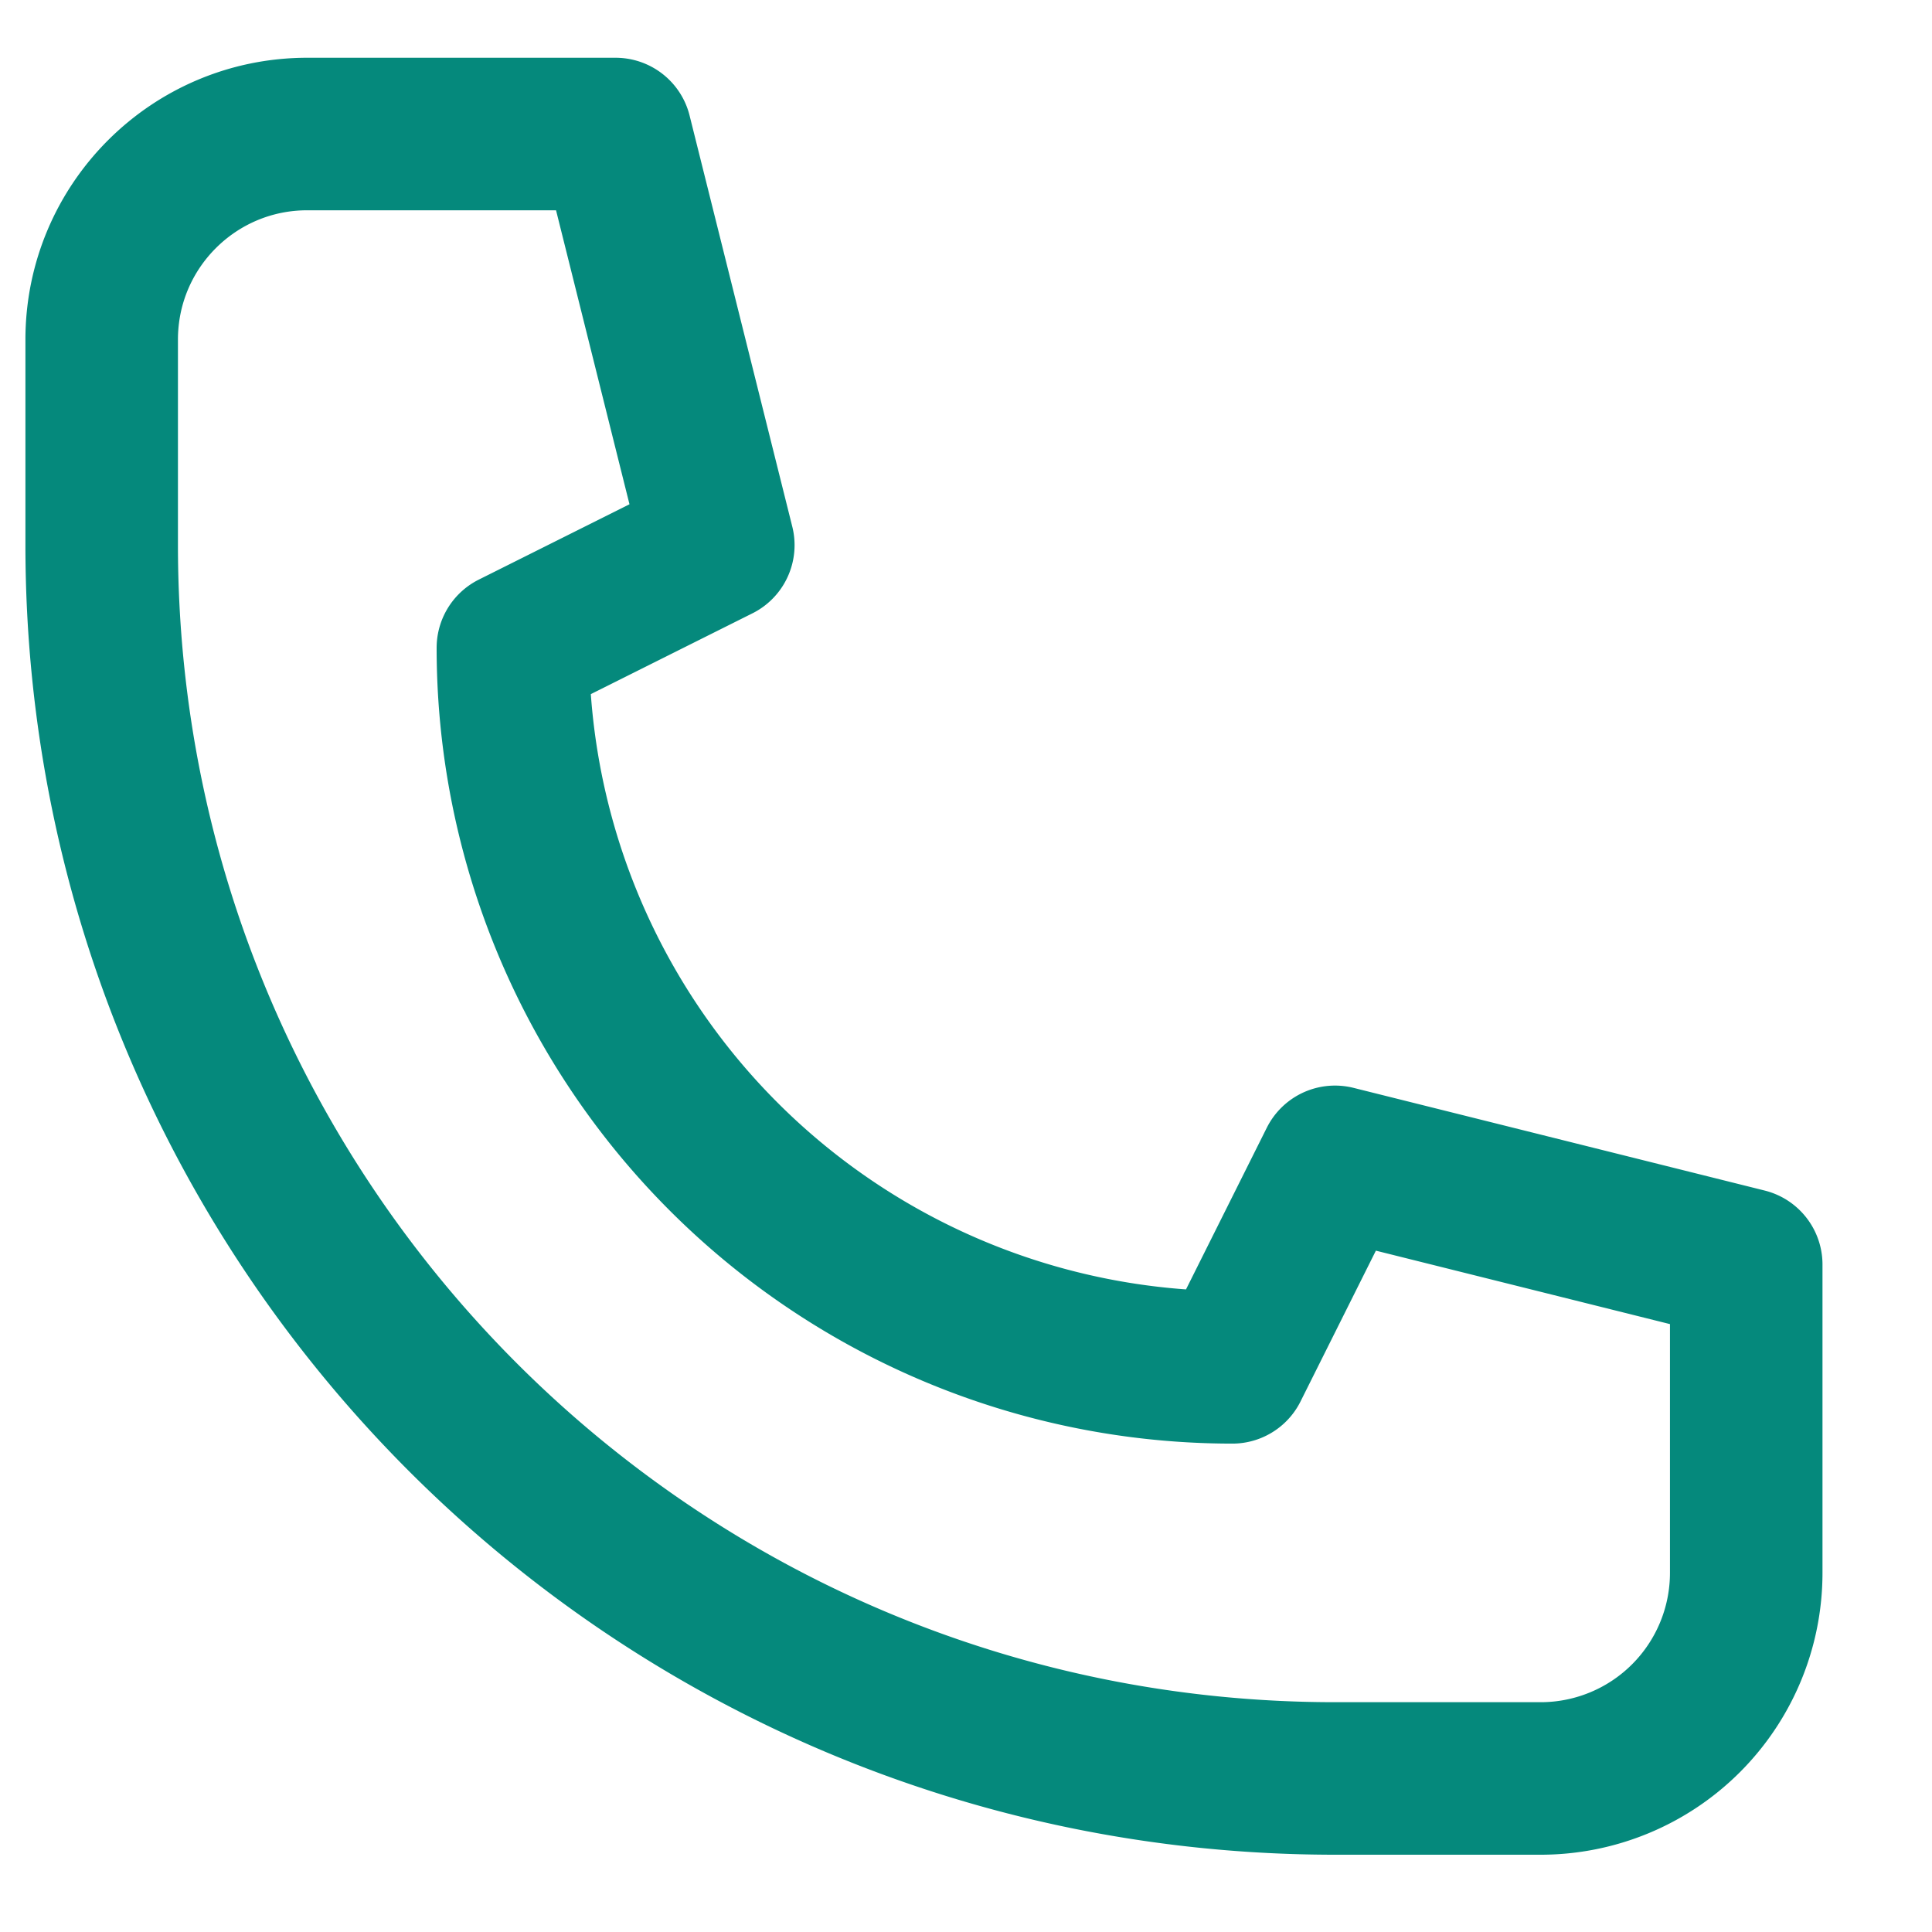
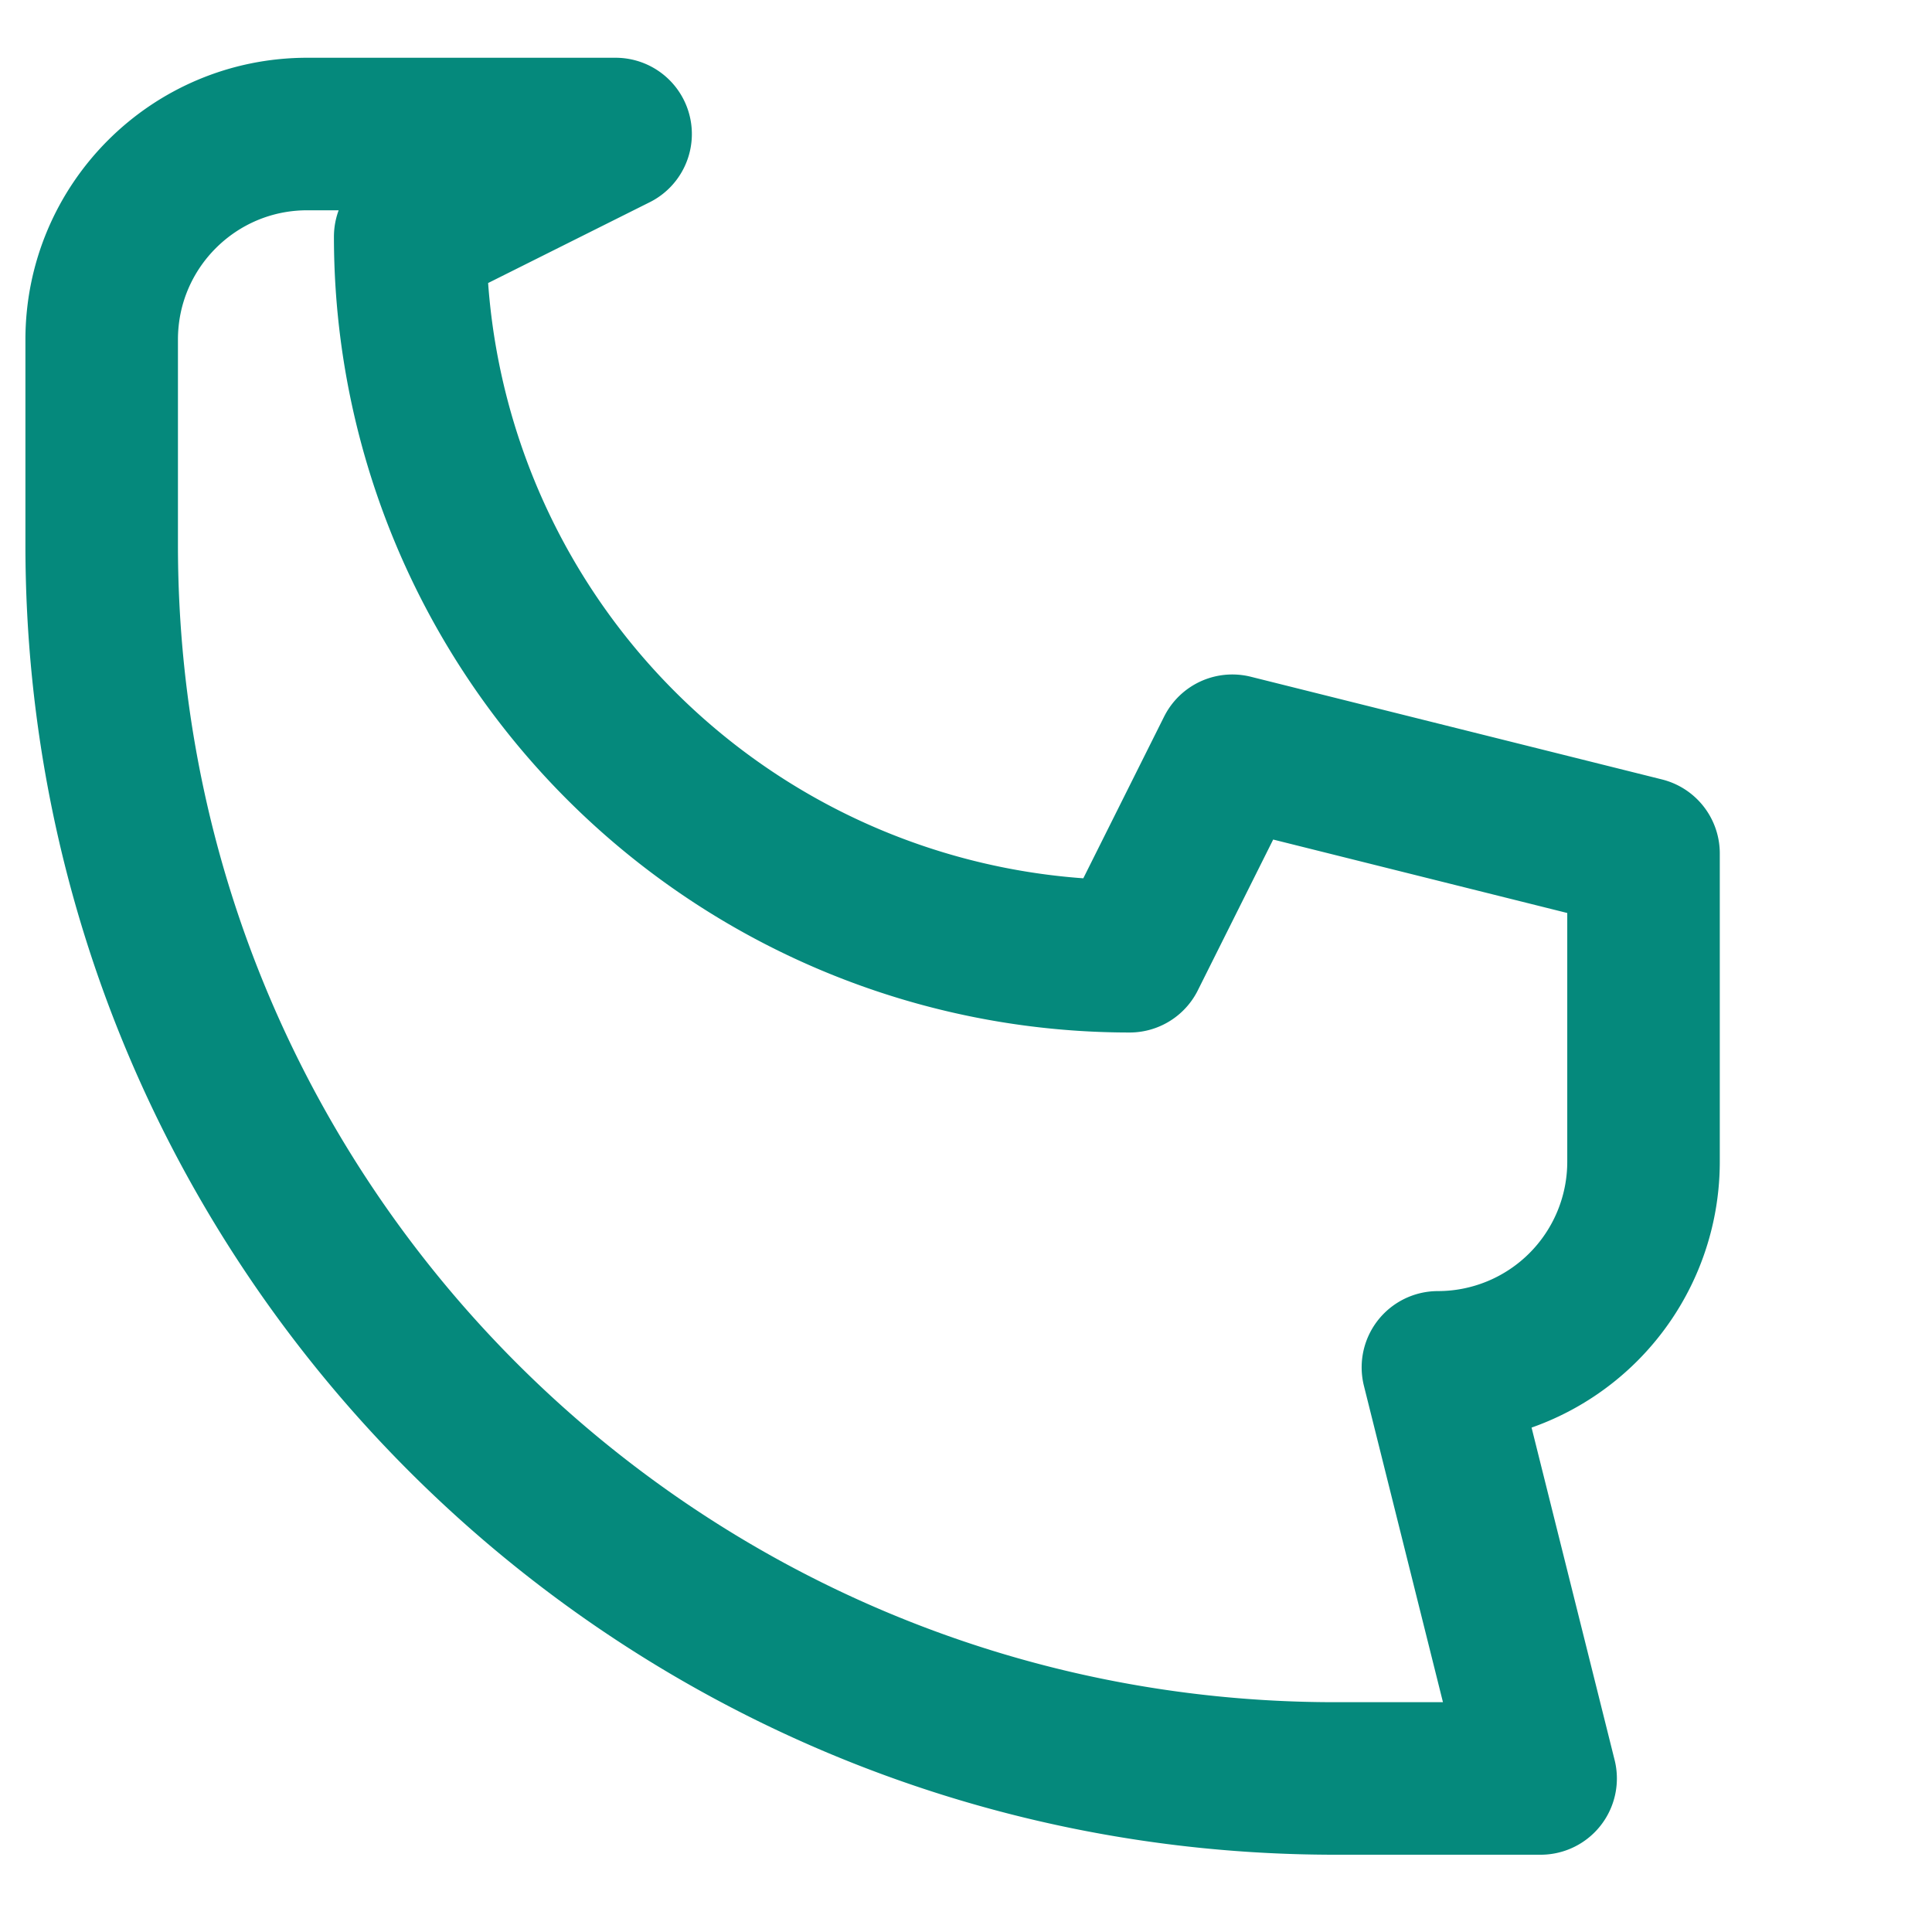
<svg xmlns="http://www.w3.org/2000/svg" width="19" height="19" viewBox="0 0 19 19">
-   <path fill="none" stroke="#05897c" stroke-linecap="round" stroke-linejoin="round" stroke-miterlimit="20" stroke-width="1.5" d="M15.151 17.49v0H13.13C6.43 17.49 1 12.06 1 5.36V3.34c0-1.117.905-2.022 2.022-2.022h3.032v0l1.01 4.043v0l-2.02 1.01v0a7.076 7.076 0 007.075 7.076v0l1.01-2.021v0l4.044 1.01v3.033a2.022 2.022 0 01-2.022 2.021z" />
+   <path fill="none" stroke="#05897c" stroke-linecap="round" stroke-linejoin="round" stroke-miterlimit="20" stroke-width="1.5" d="M15.151 17.49v0H13.13C6.43 17.49 1 12.06 1 5.36V3.34c0-1.117.905-2.022 2.022-2.022h3.032v0v0l-2.02 1.01v0a7.076 7.076 0 007.075 7.076v0l1.01-2.021v0l4.044 1.01v3.033a2.022 2.022 0 01-2.022 2.021z" />
</svg>